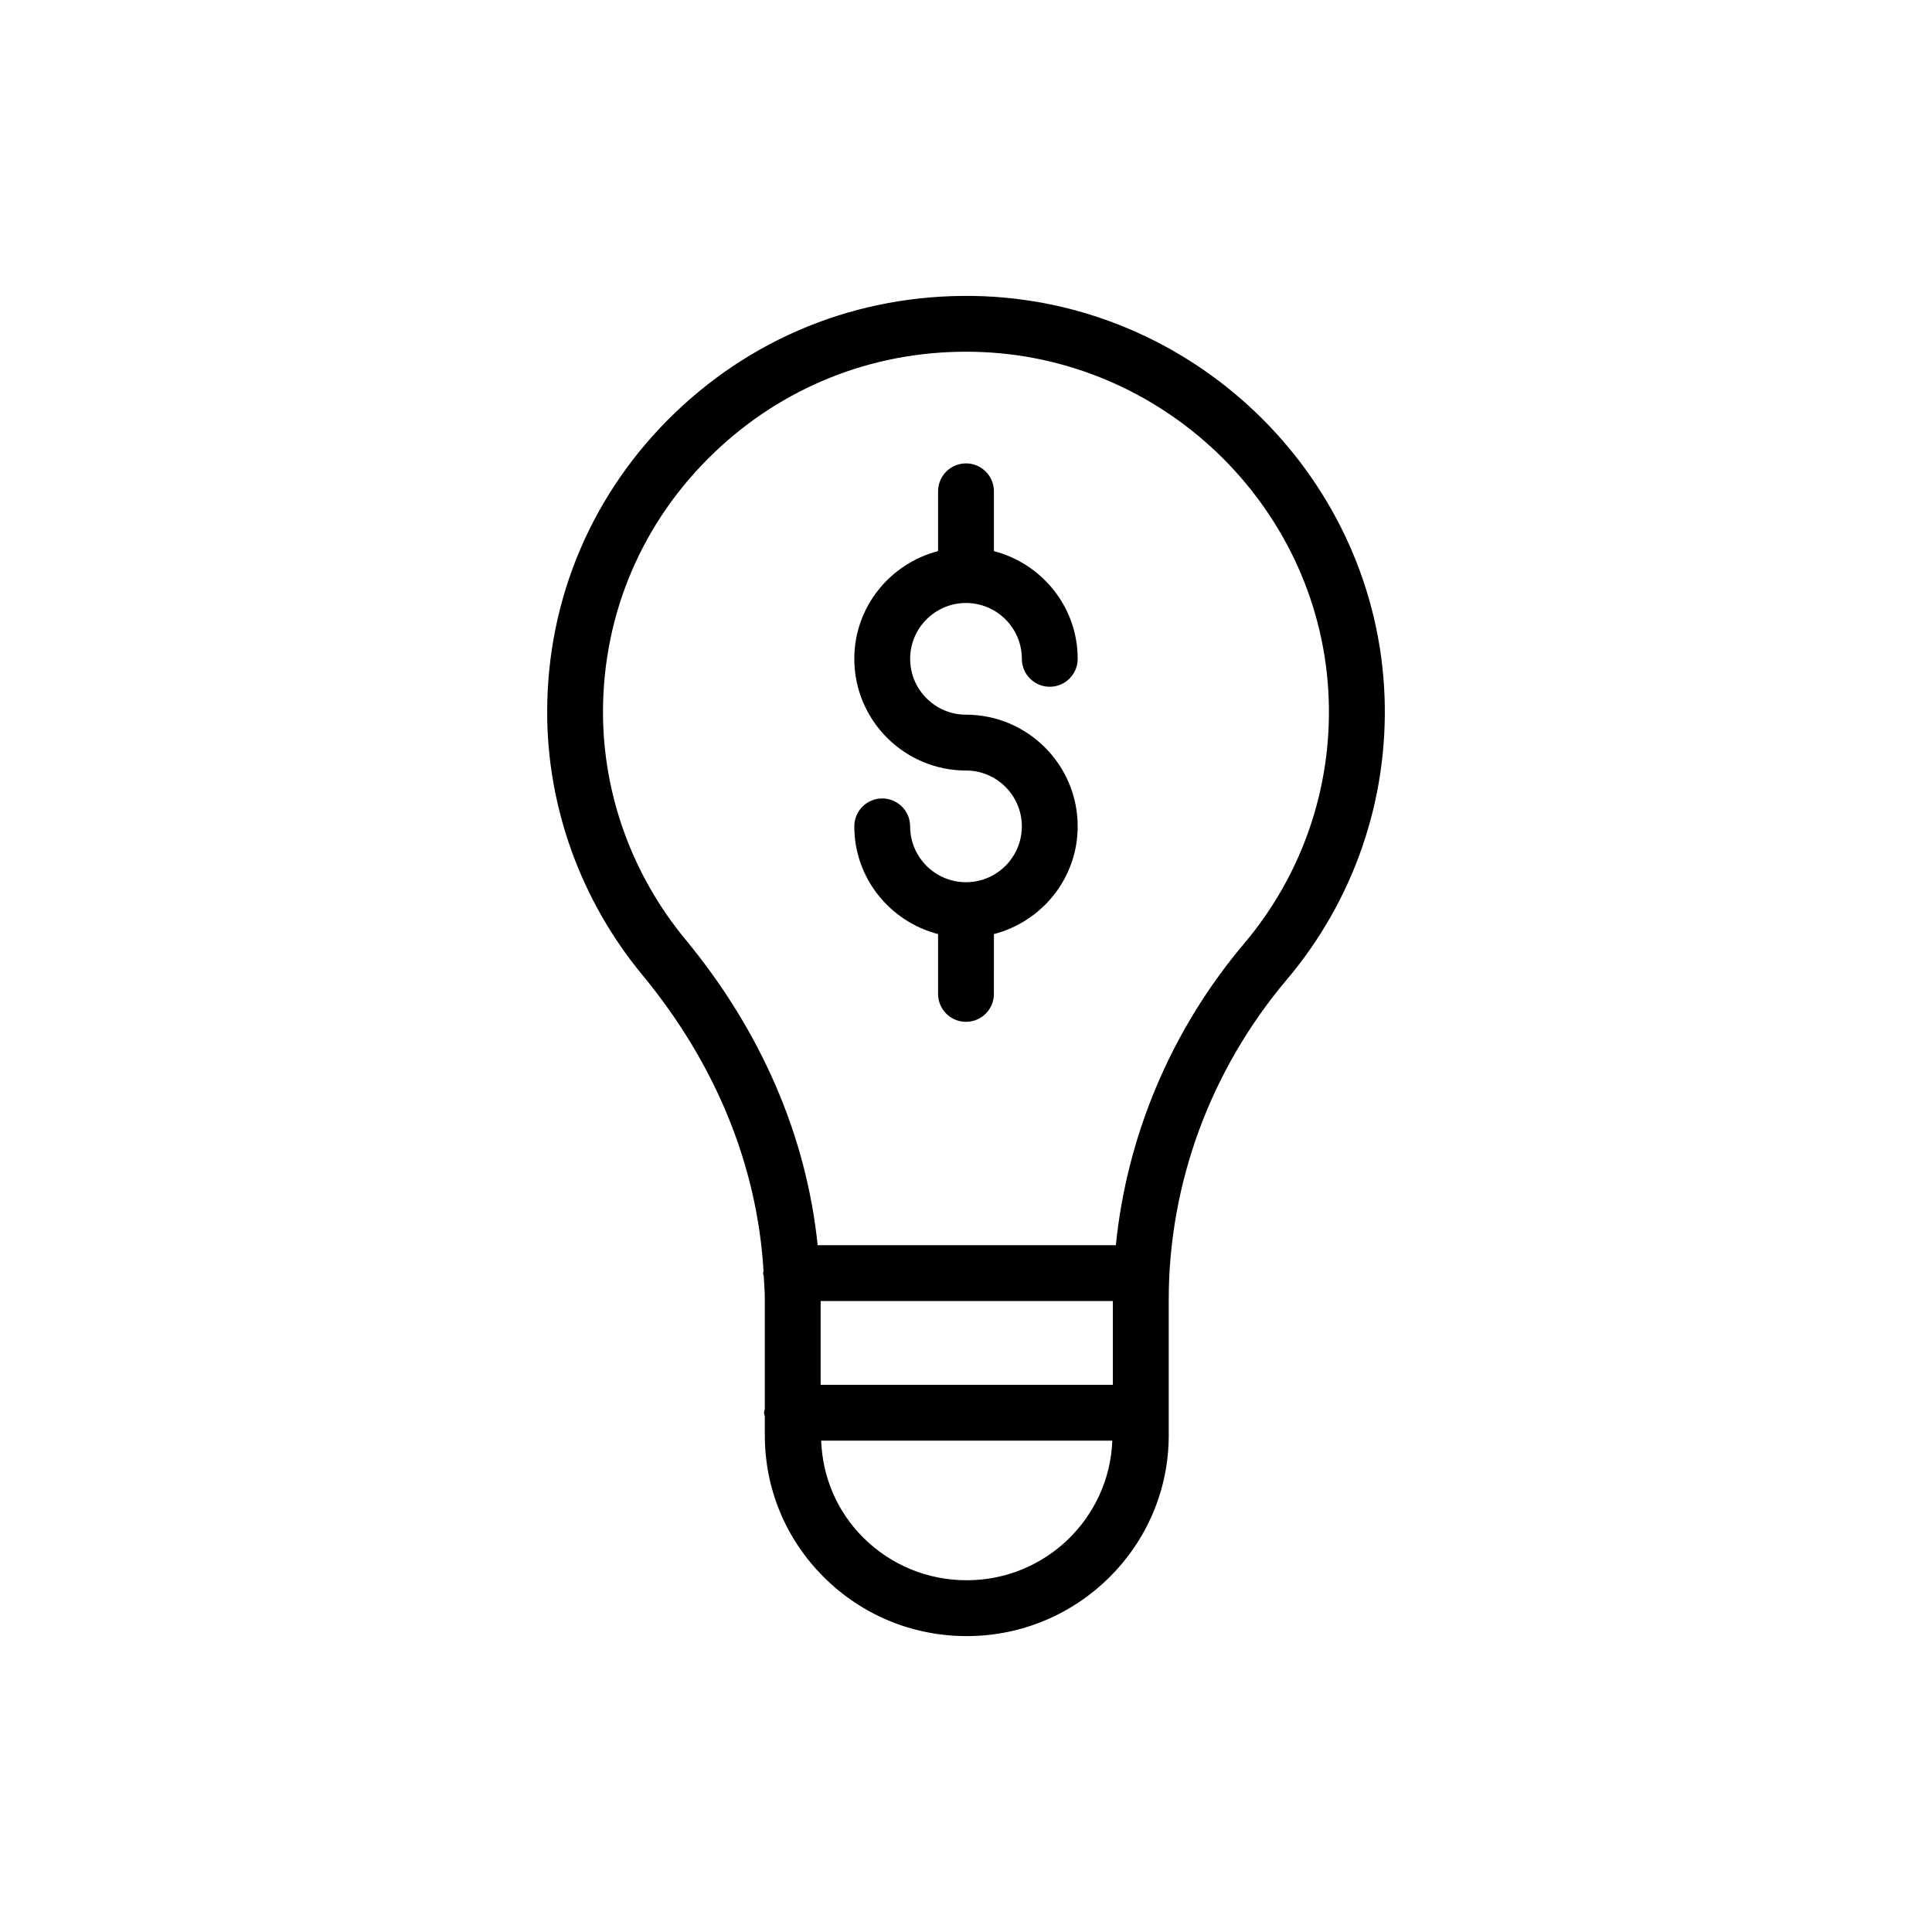
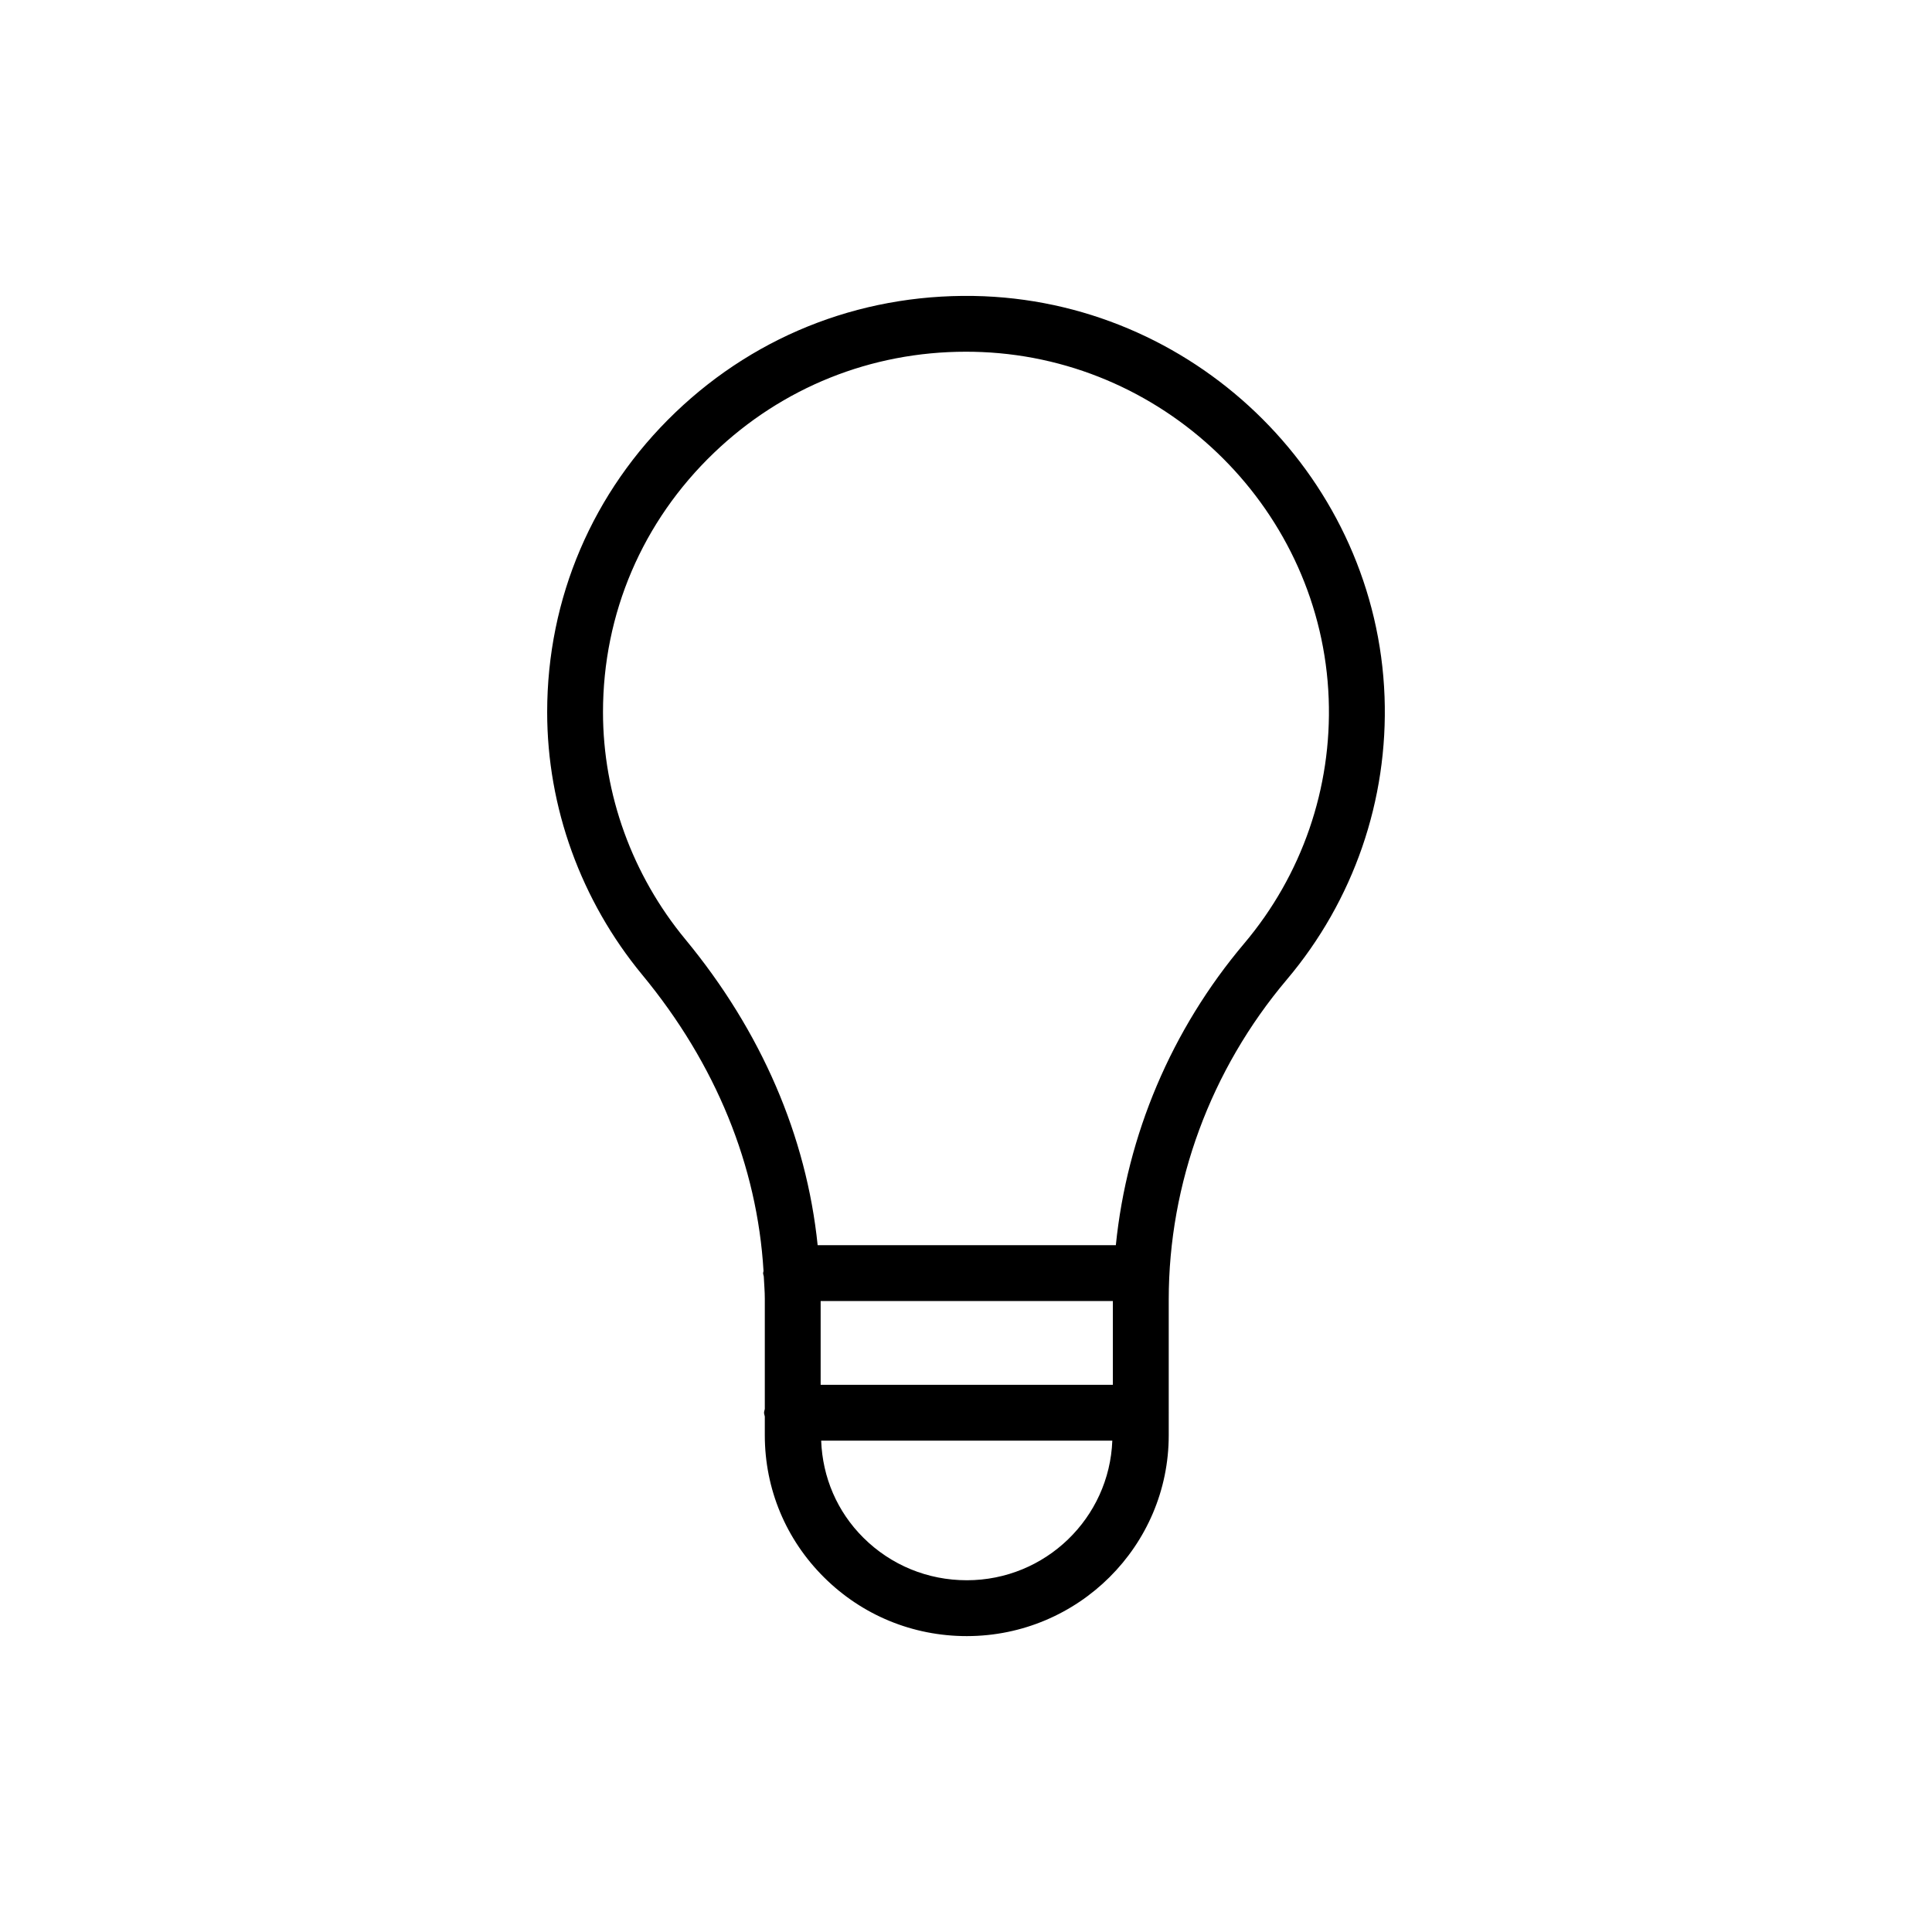
<svg xmlns="http://www.w3.org/2000/svg" fill="#000000" width="800px" height="800px" version="1.1" viewBox="144 144 512 512">
  <g>
-     <path d="m400 303.8c8.16 0 14.801 6.637 14.801 14.801 0 4.086 3.312 7.398 7.398 7.398 4.086 0 7.398-3.312 7.398-7.398 0-13.75-9.469-25.238-22.199-28.547v-15.852c0-4.086-3.312-7.398-7.398-7.398s-7.398 3.312-7.398 7.398l-0.004 15.848c-12.73 3.309-22.199 14.797-22.199 28.547 0 16.32 13.277 29.598 29.598 29.598 8.16 0 14.801 6.637 14.801 14.801 0 8.16-6.637 14.801-14.801 14.801-8.16 0-14.801-6.637-14.801-14.801 0-4.086-3.312-7.398-7.398-7.398s-7.398 3.312-7.398 7.398c0 13.75 9.469 25.238 22.199 28.547v15.852c0 4.086 3.312 7.398 7.398 7.398 4.086 0 7.398-3.312 7.398-7.398l0.004-15.852c12.73-3.309 22.199-14.797 22.199-28.547 0-16.32-13.277-29.598-29.598-29.598-8.16 0-14.801-6.637-14.801-14.801 0-8.16 6.637-14.797 14.801-14.797z" />
    <path d="m404.85 222.51c-30.777-1.238-59.789 9.637-81.879 30.805-21.902 20.996-33.965 49.199-33.965 79.41 0 25.223 8.953 49.949 25.207 69.625 19.523 23.633 30.465 50.629 32.129 78.48-0.016 0.195-0.113 0.359-0.113 0.559 0 0.316 0.141 0.582 0.18 0.887 0.094 1.973 0.273 3.938 0.273 5.914v29.191c-0.047 0.344-0.203 0.648-0.203 1.004s0.152 0.66 0.203 1.004v4.977c0.004 14.234 5.582 27.609 15.711 37.664 10.105 10.035 23.531 15.555 37.809 15.555h0.047c29.488-0.023 53.477-23.895 53.477-53.215v-5.926c0-0.02 0.012-0.035 0.012-0.055s-0.012-0.035-0.012-0.055v-29.93c0-30.801 11.113-60.914 31.289-84.797 17.715-20.969 26.914-47.609 25.906-75.004-2.113-57.055-48.703-103.66-106.07-106.09zm34.07 266.28v22.199h-77.441v-22.199zm-38.688 73.992h-0.031c-10.344 0-20.07-3.996-27.383-11.258-6.965-6.914-10.84-16.023-11.199-25.738h77.156c-0.773 20.5-17.699 36.984-38.543 36.996zm73.473-168.73c-19.273 22.812-31.047 50.77-33.996 79.938h-79.023c-2.969-28.871-14.902-56.652-35.066-81.062-14.07-17.027-21.82-38.41-21.82-60.199 0-26.141 10.445-50.551 29.41-68.723 18.125-17.371 41.684-26.797 66.742-26.797 1.418 0 2.84 0.027 4.262 0.09 49.711 2.113 90.082 42.461 91.902 91.855 0.883 23.699-7.078 46.75-22.41 64.898z" />
  </g>
</svg>